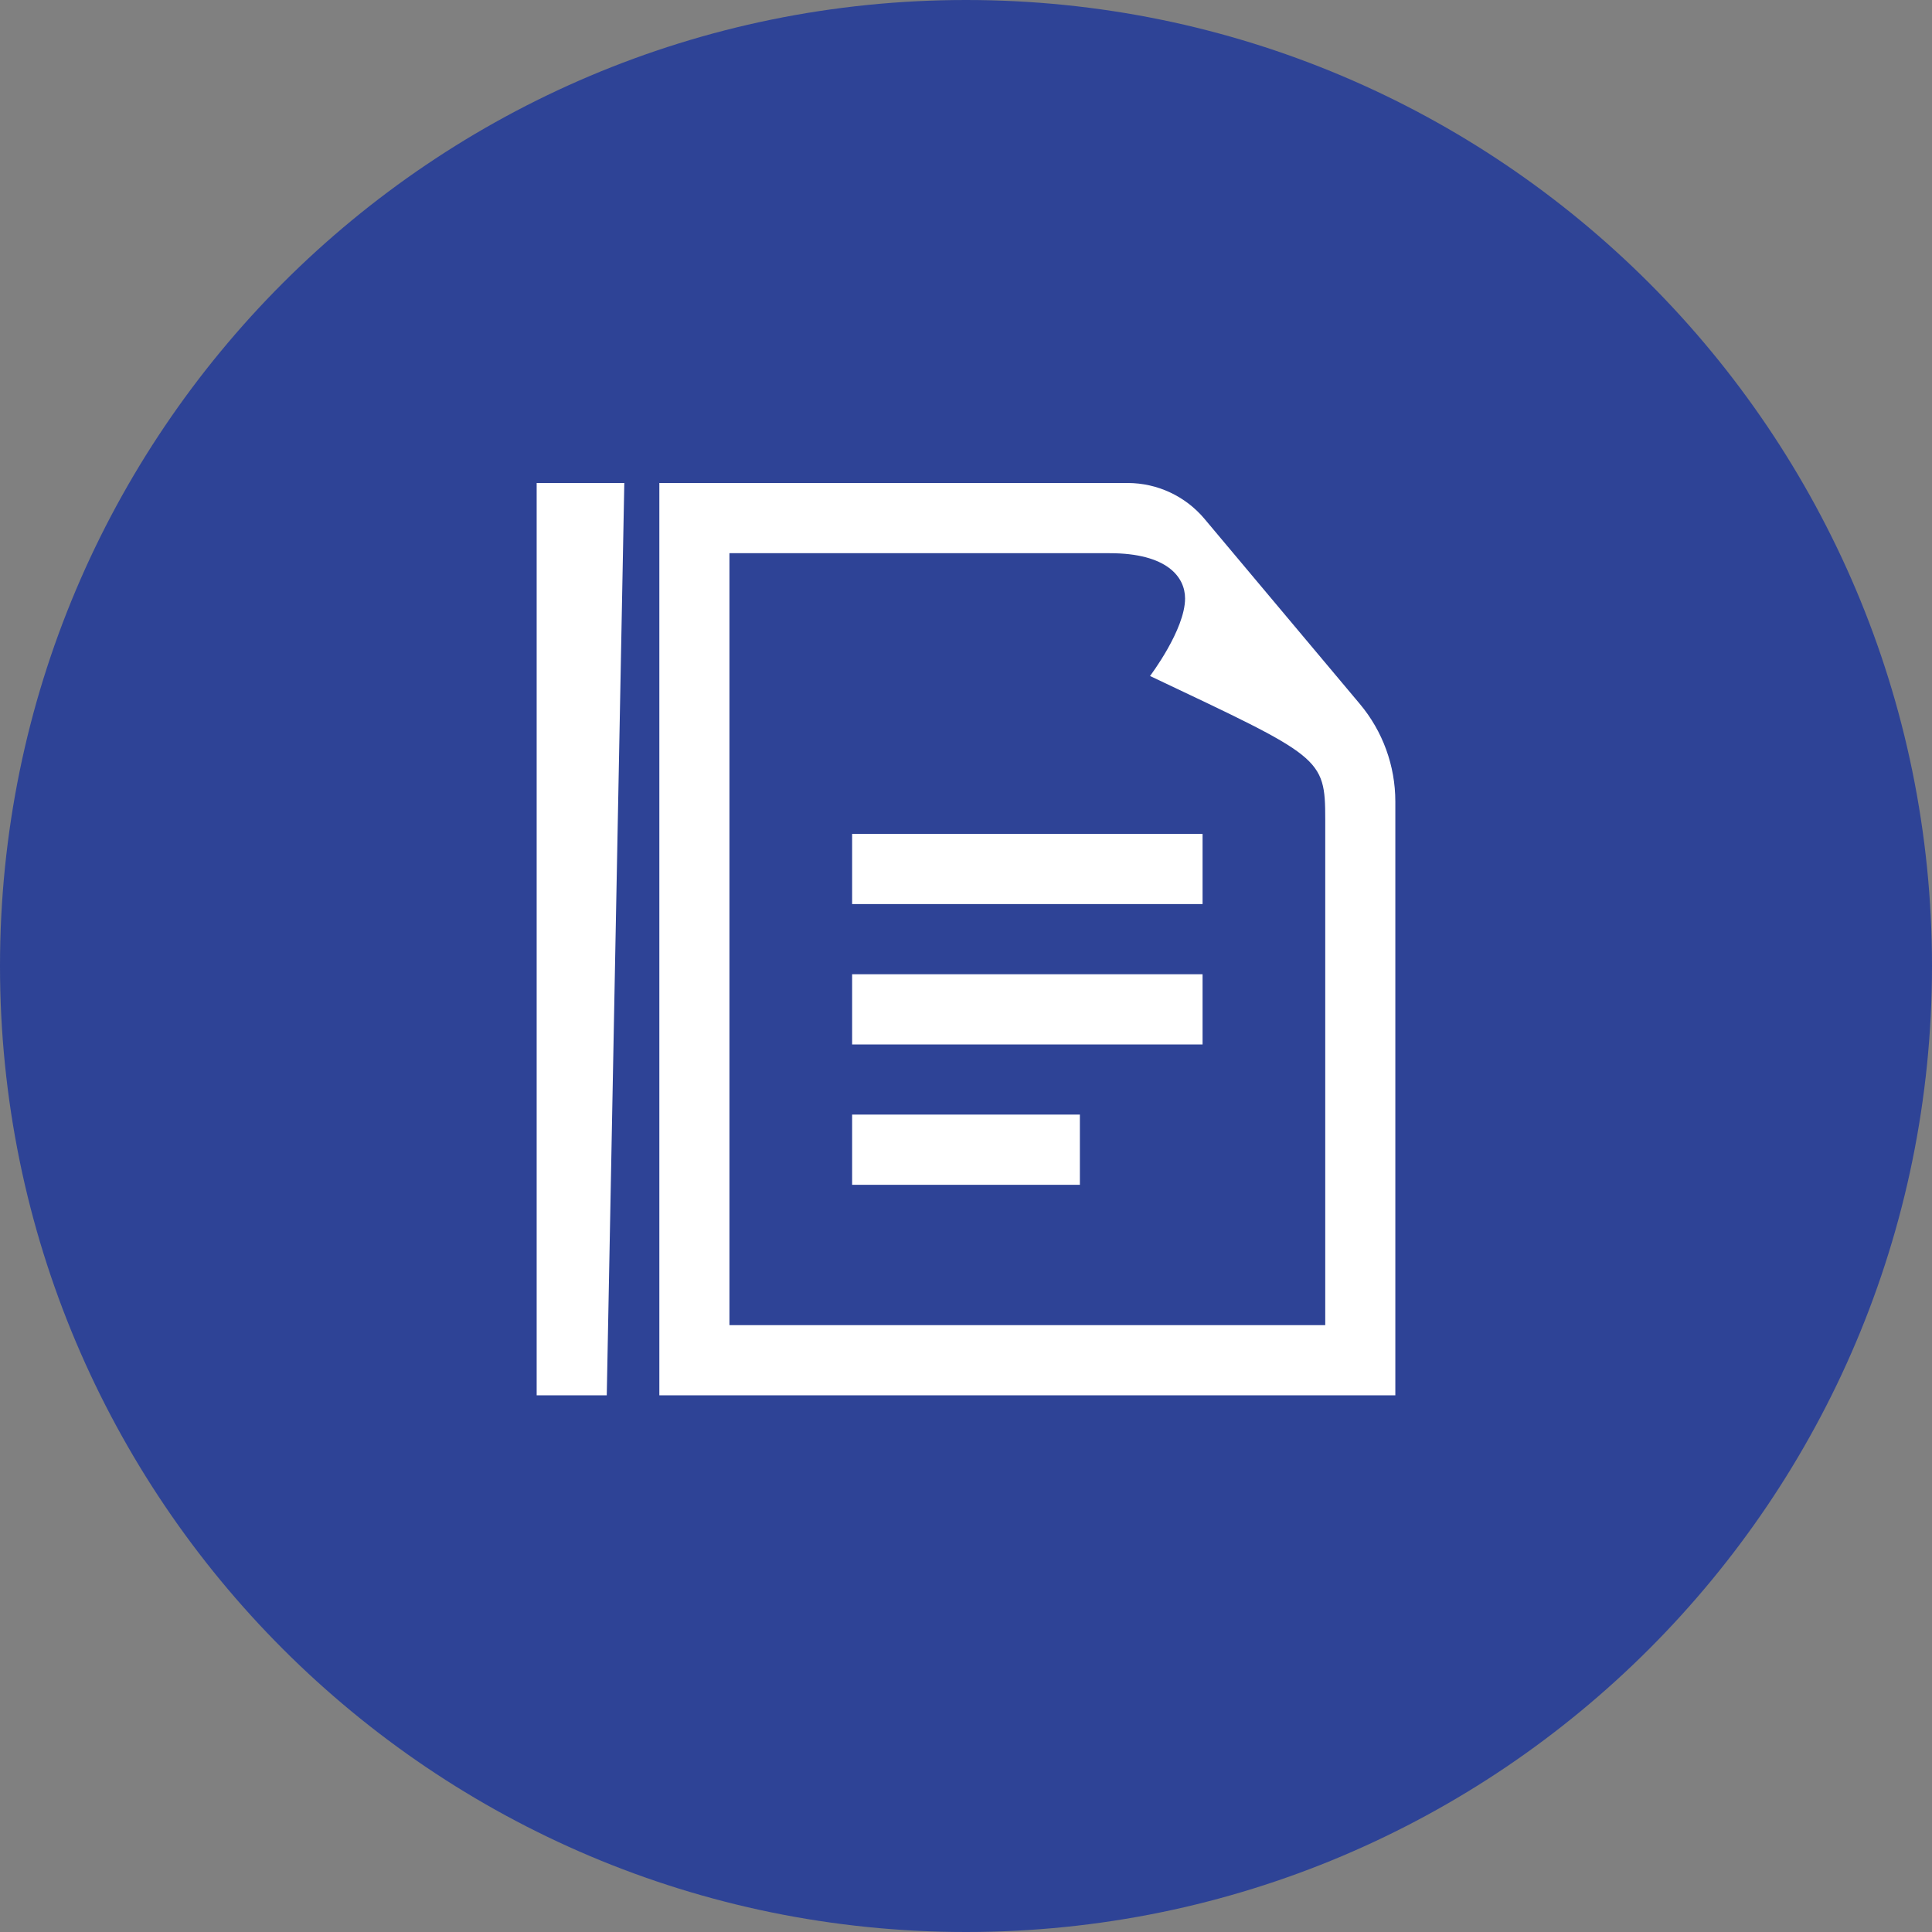
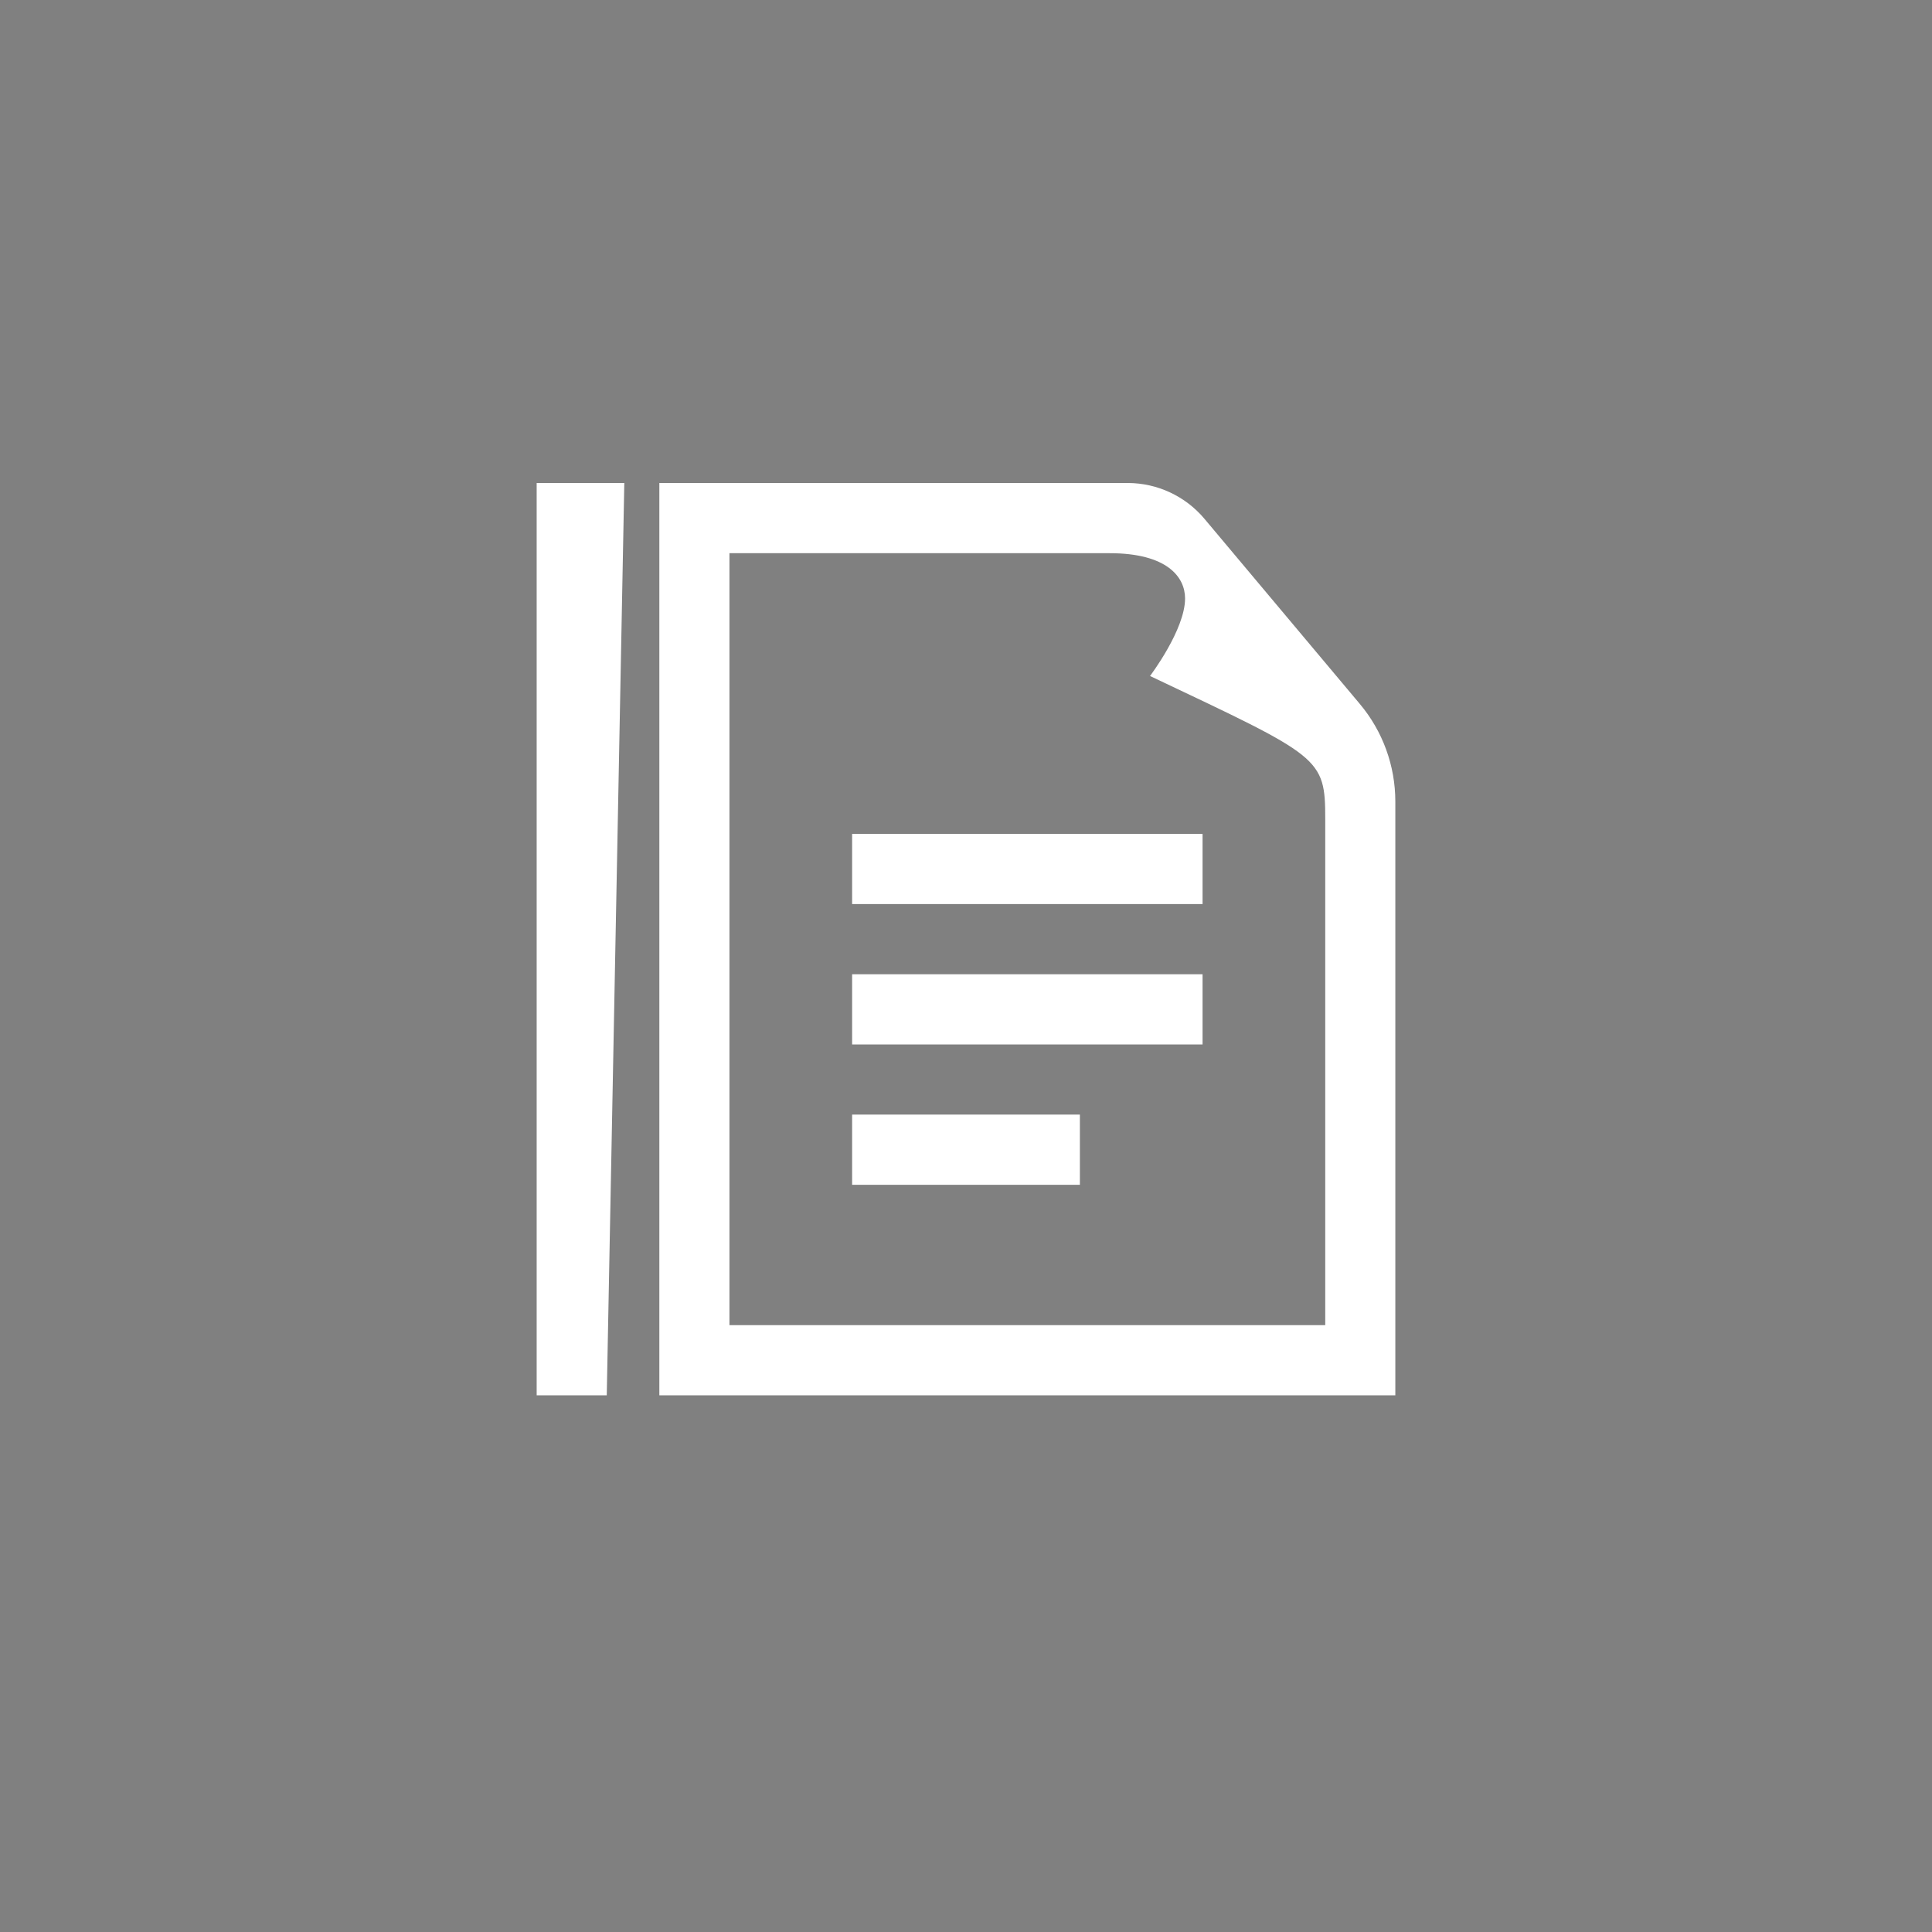
<svg xmlns="http://www.w3.org/2000/svg" width="36" height="36" viewBox="0 0 36 36" fill="none">
  <rect x="0" y="0" width="36" height="36" fill="#808080" stroke="none" />
-   <path d="M36 18C36 27.941 27.941 36 18 36C8.059 36 0 27.941 0 18C0 8.059 8.059 0 18 0C27.941 0 36 8.059 36 18Z" fill="#2E4396" />
  <path d="M10 9V26H11.306L11.633 9H10ZM12.286 9V26H26V14.935C26 14.269 25.765 13.624 25.337 13.115L22.444 9.668C22.089 9.245 21.565 9 21.012 9H12.286ZM13.592 10.308H20.676C21.75 10.308 22.082 10.754 22.082 11.151C22.082 11.735 21.429 12.596 21.429 12.596C24.616 14.107 24.694 14.106 24.694 15.272V24.692H13.592V10.308ZM15.878 15.539V16.846H22.408V15.539H15.878ZM15.878 18.154V19.462H22.408V18.154H15.878ZM15.878 20.769V22.077H20.122V20.769H15.878Z" fill="white" />
</svg>